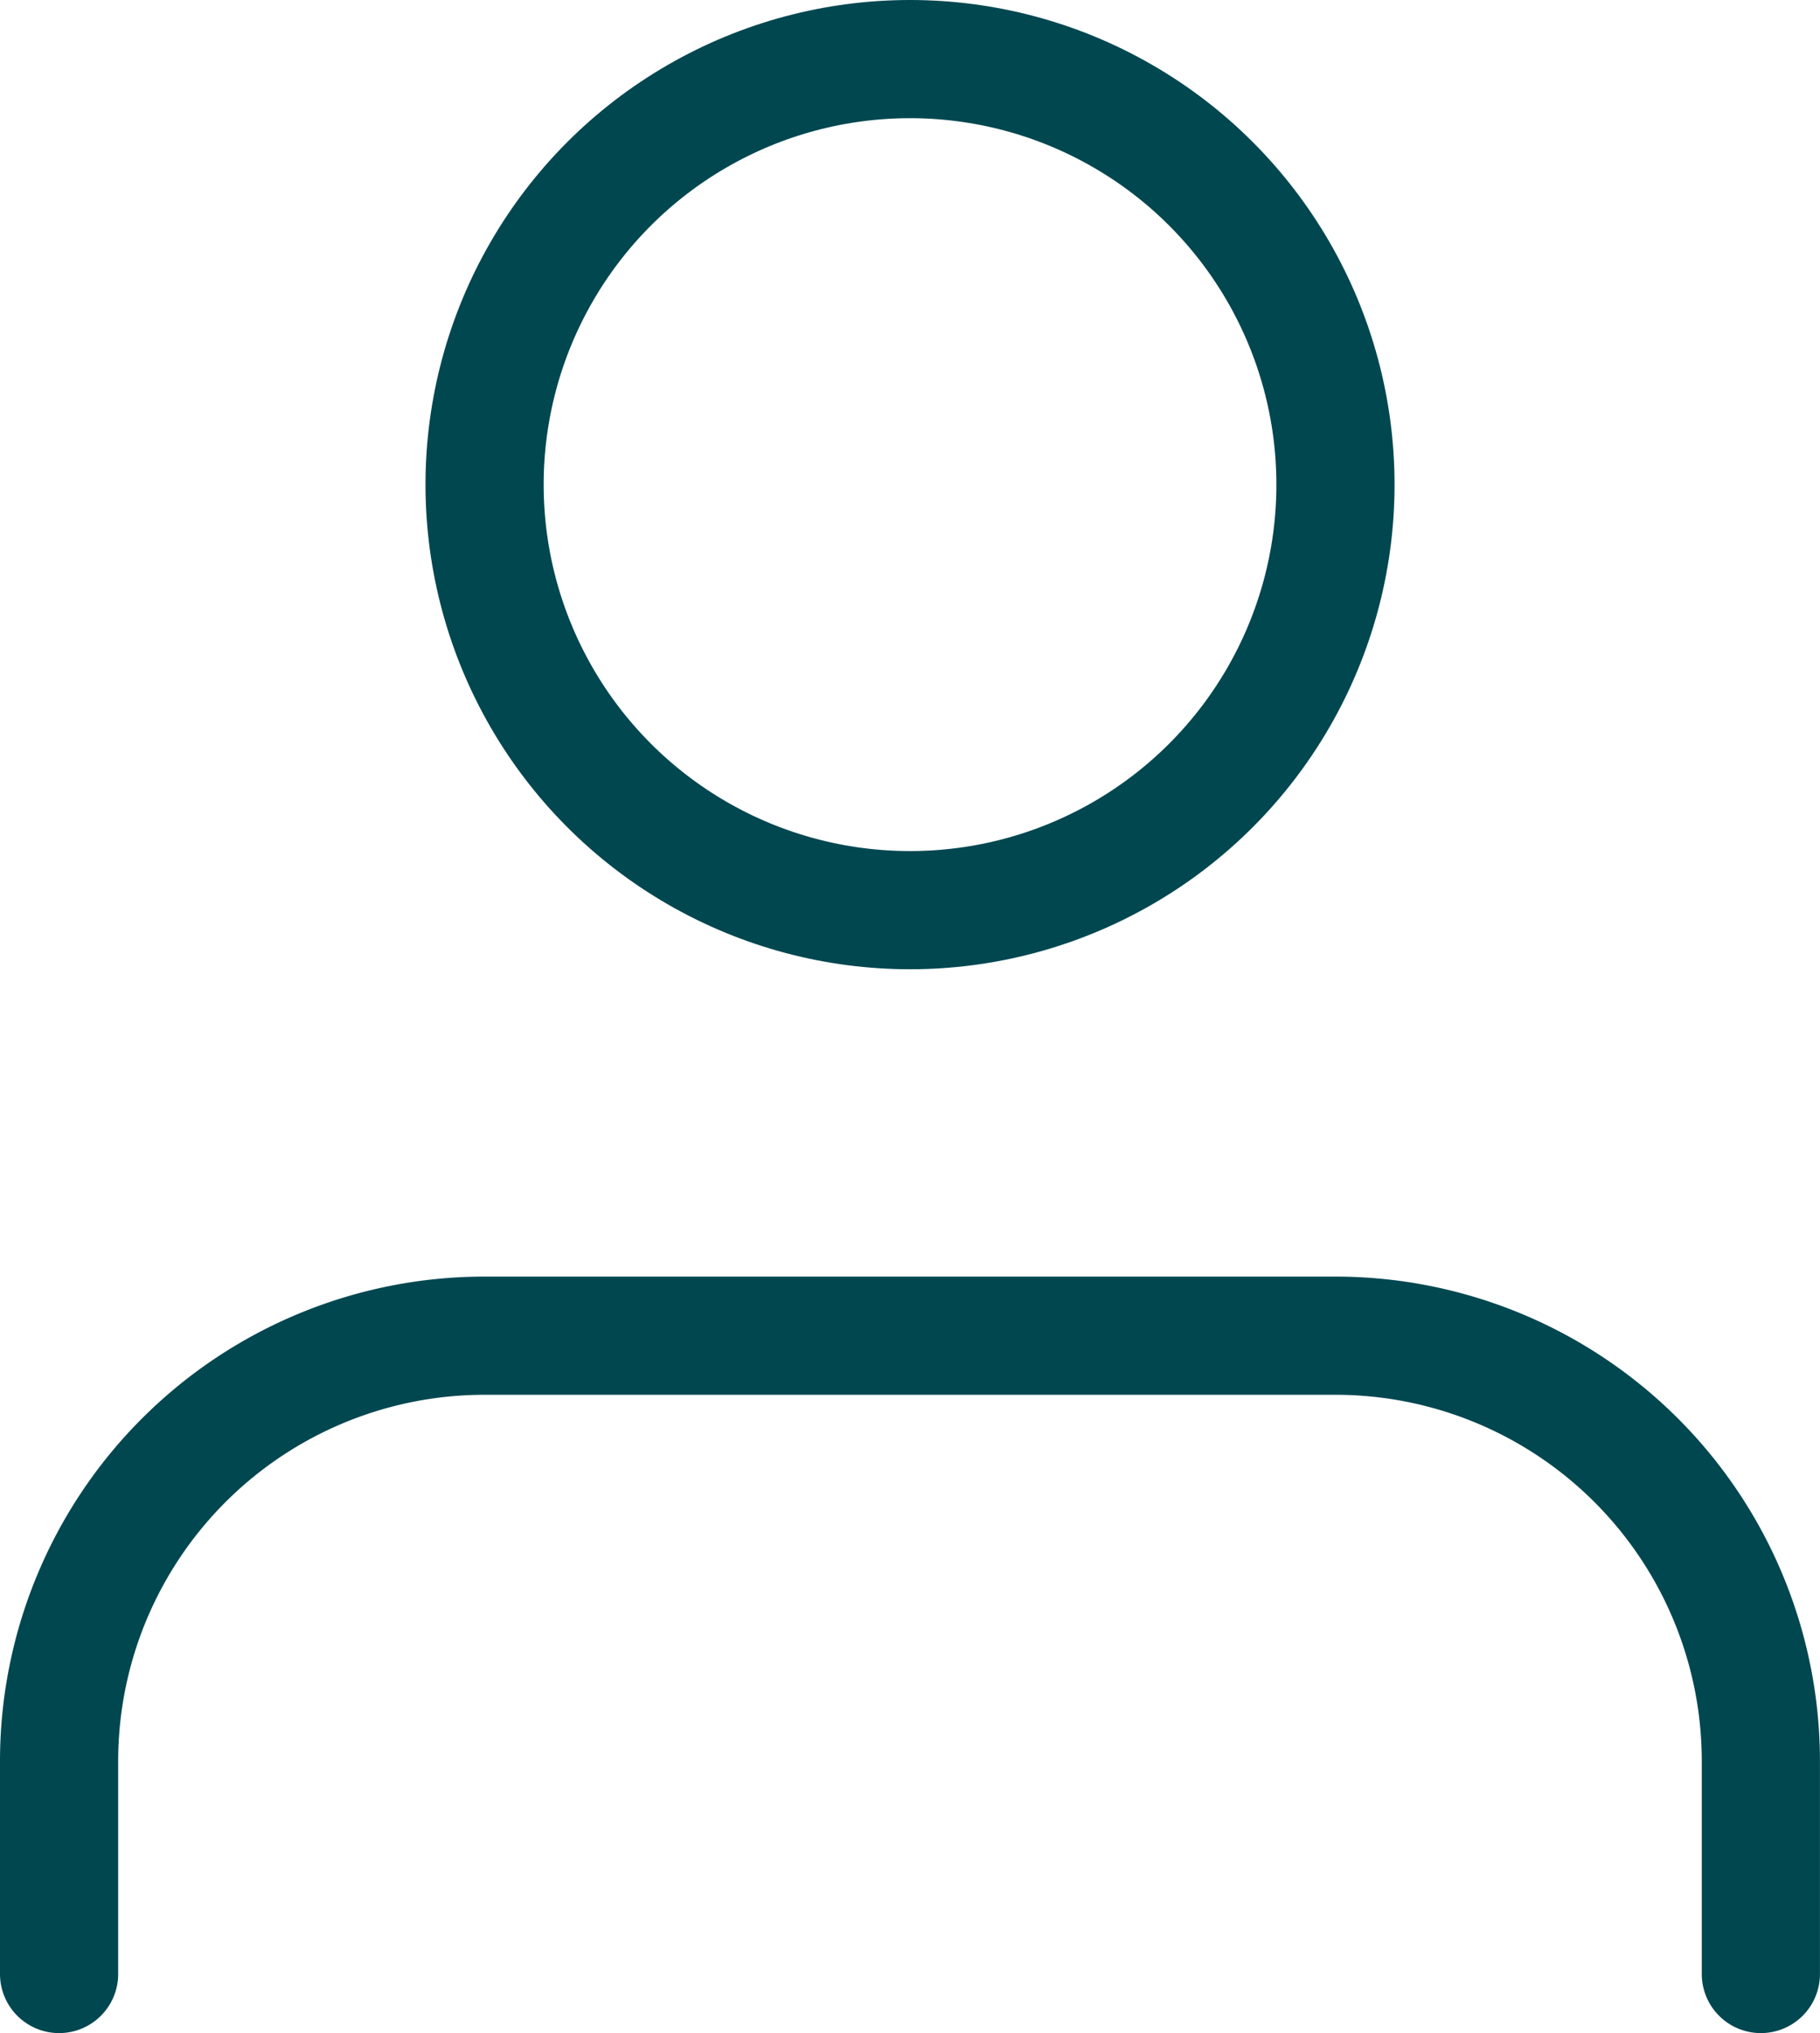
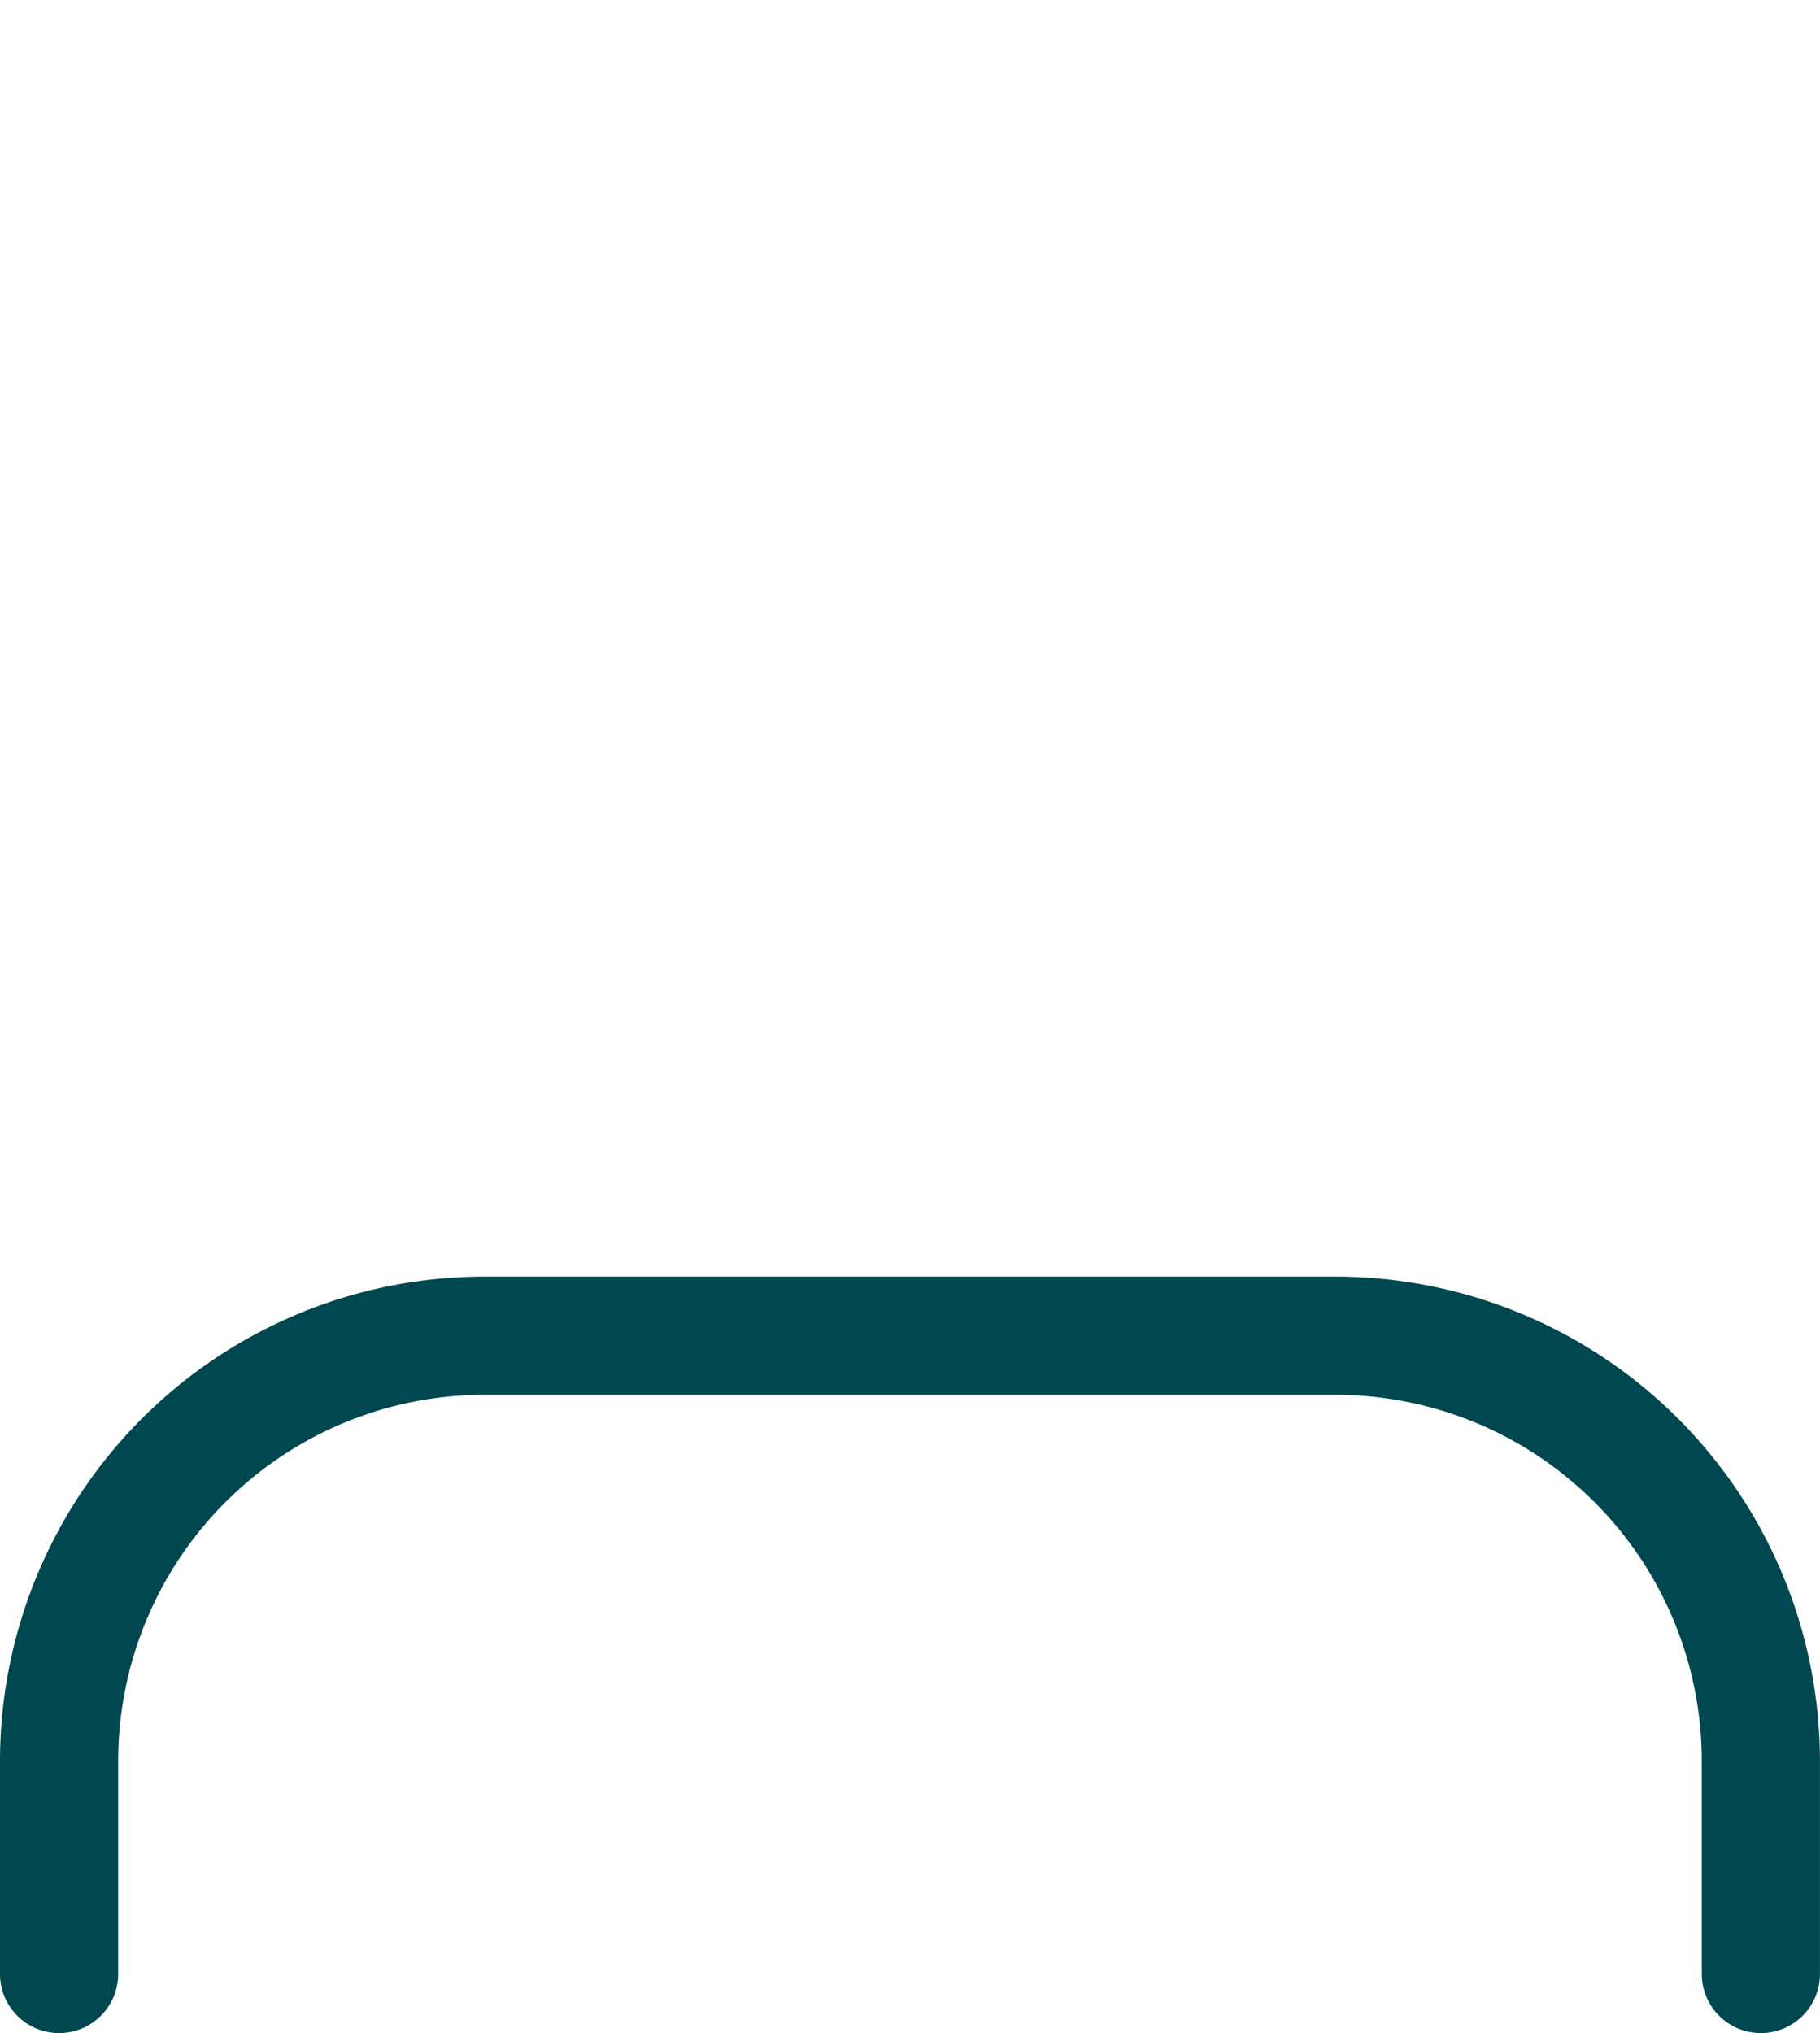
<svg xmlns="http://www.w3.org/2000/svg" width="34.223" height="38.222" viewBox="0 0 34.223 38.222">
  <g id="Icon" transform="translate(1.111 1.111)">
    <path id="d52fb7da-57f5-46bb-8414-657cb4f96854" d="M36.444,28.666v-4a8,8,0,0,0-8-8h-16a8,8,0,0,0-8,8v4" transform="translate(-4.444 7.334)" fill="none" stroke="#004750" stroke-linecap="round" stroke-linejoin="round" stroke-width="2.222" />
-     <circle id="_7ad06626-c217-41cb-bdaa-2677610d3243" data-name="7ad06626-c217-41cb-bdaa-2677610d3243" cx="8" cy="8" r="8" transform="translate(8.001)" fill="none" stroke="#004750" stroke-linecap="round" stroke-linejoin="round" stroke-width="2.222" />
  </g>
</svg>